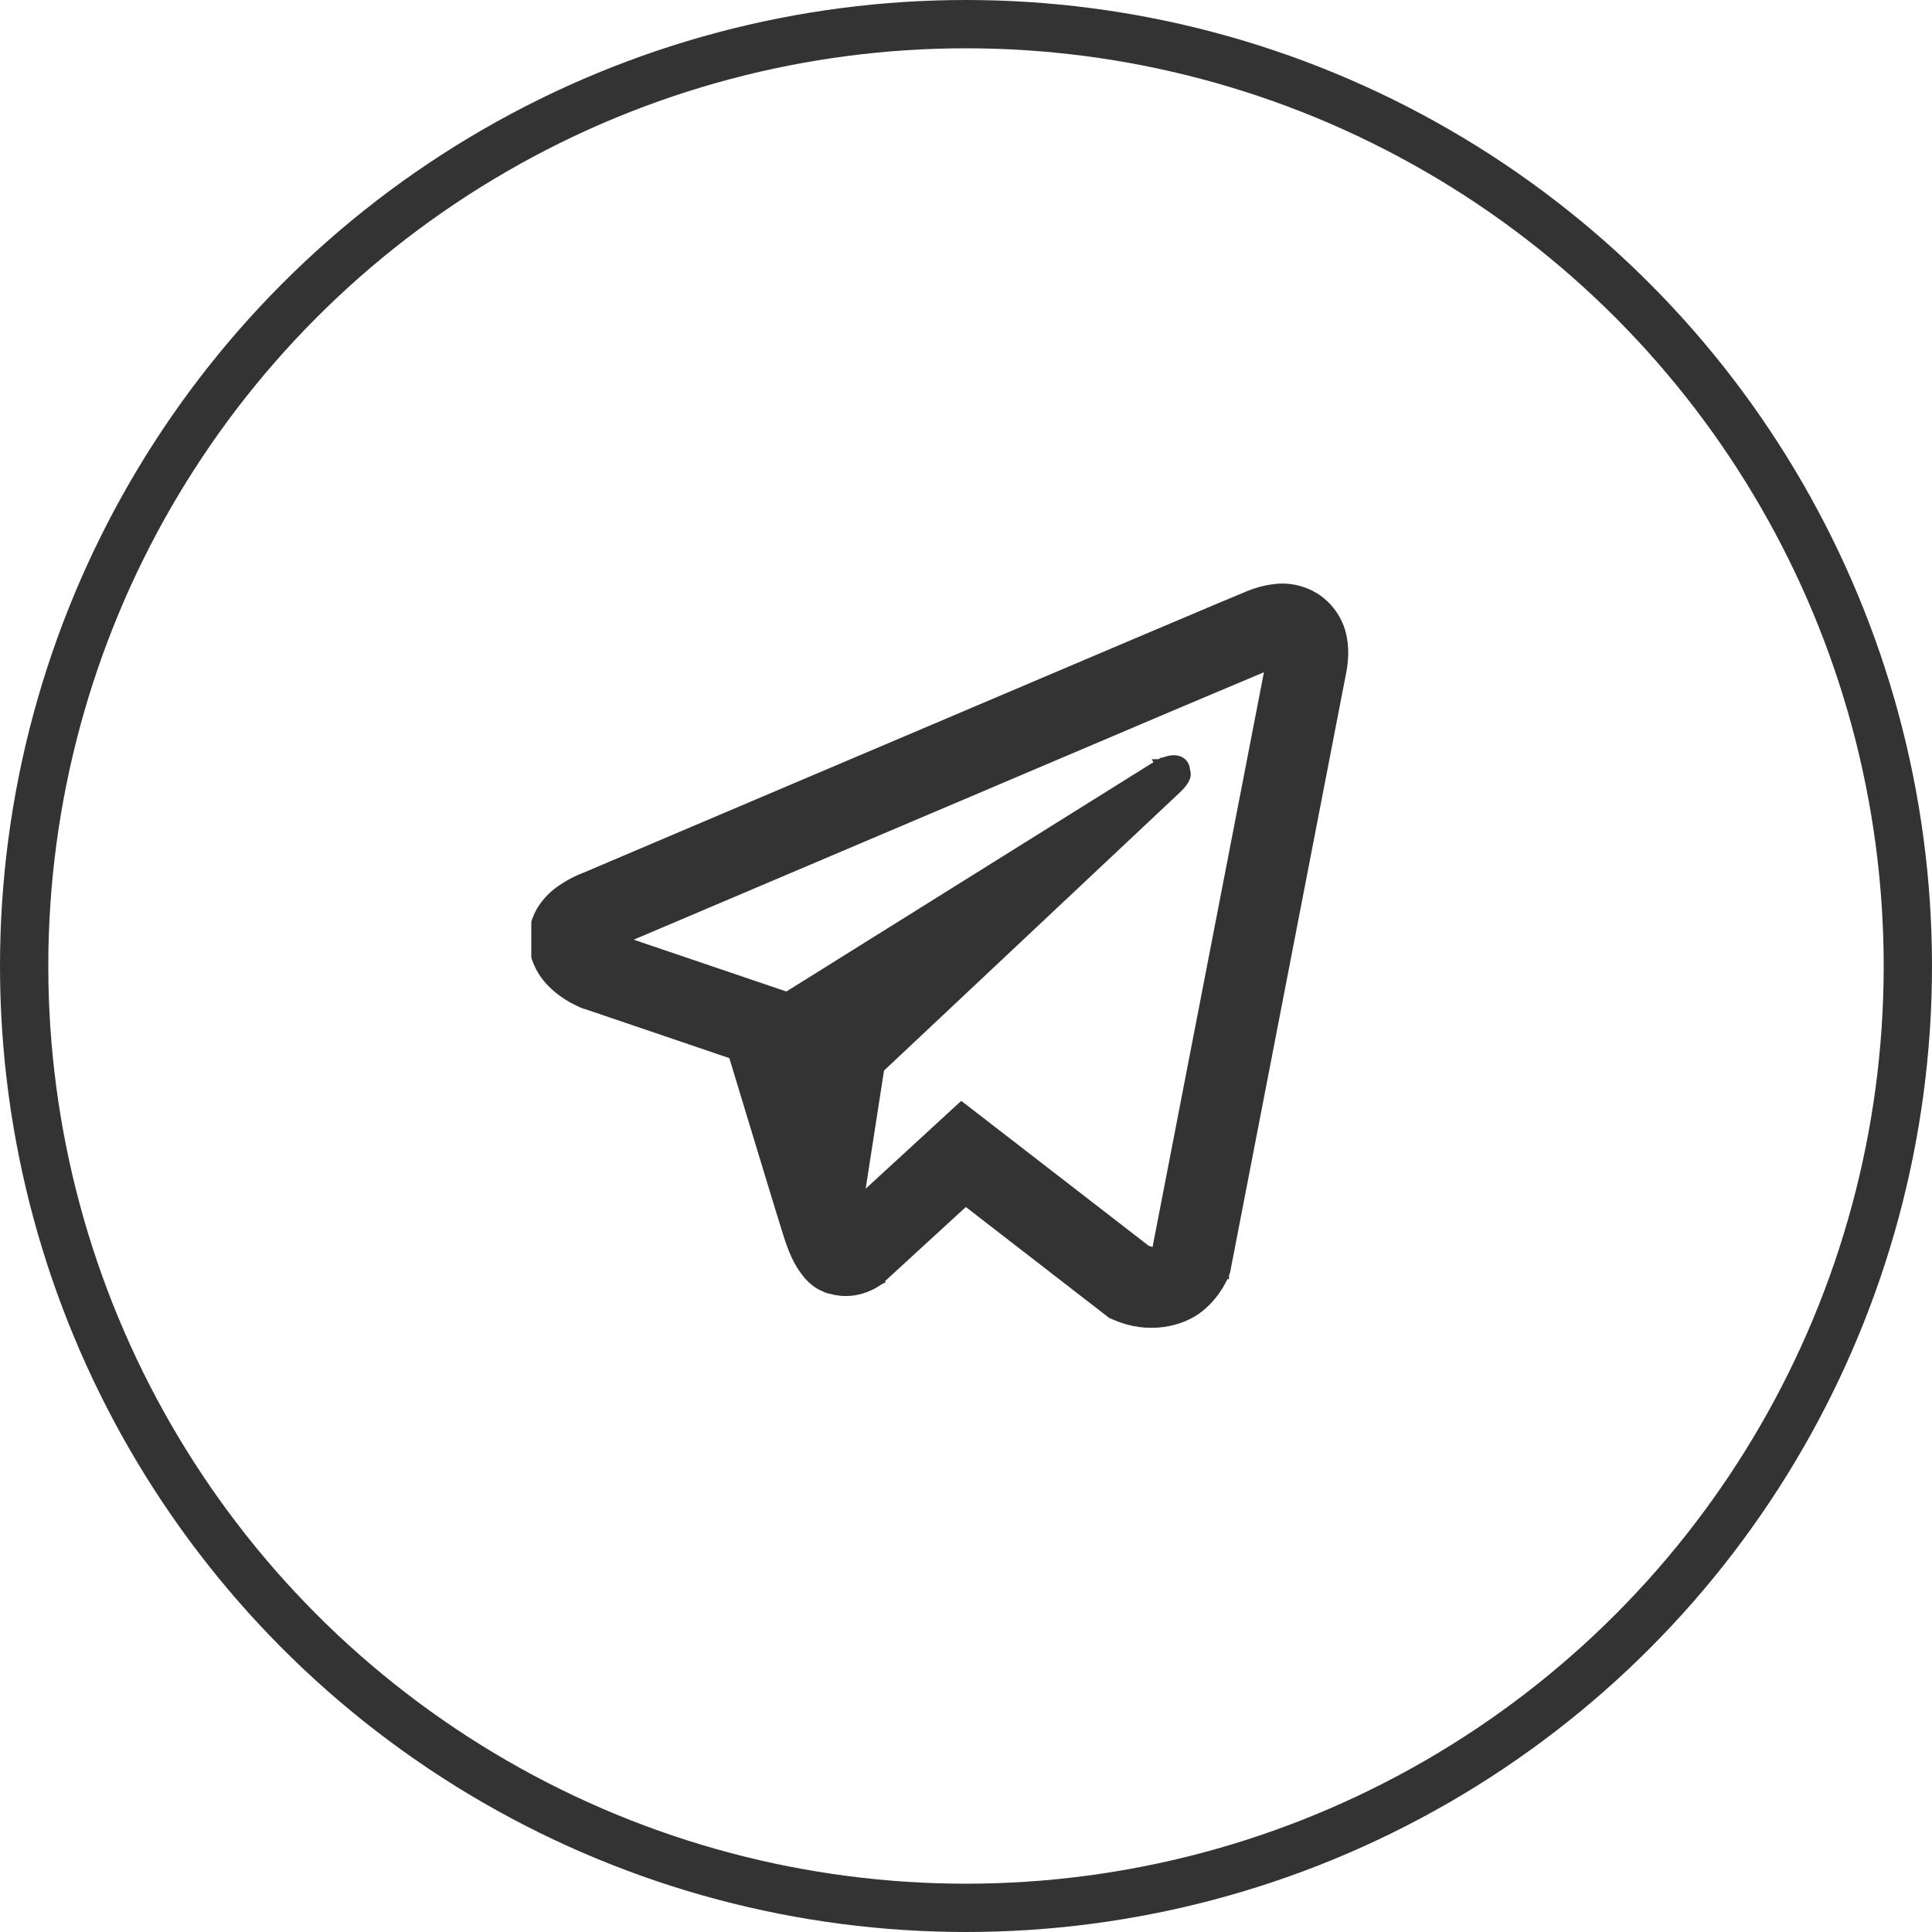
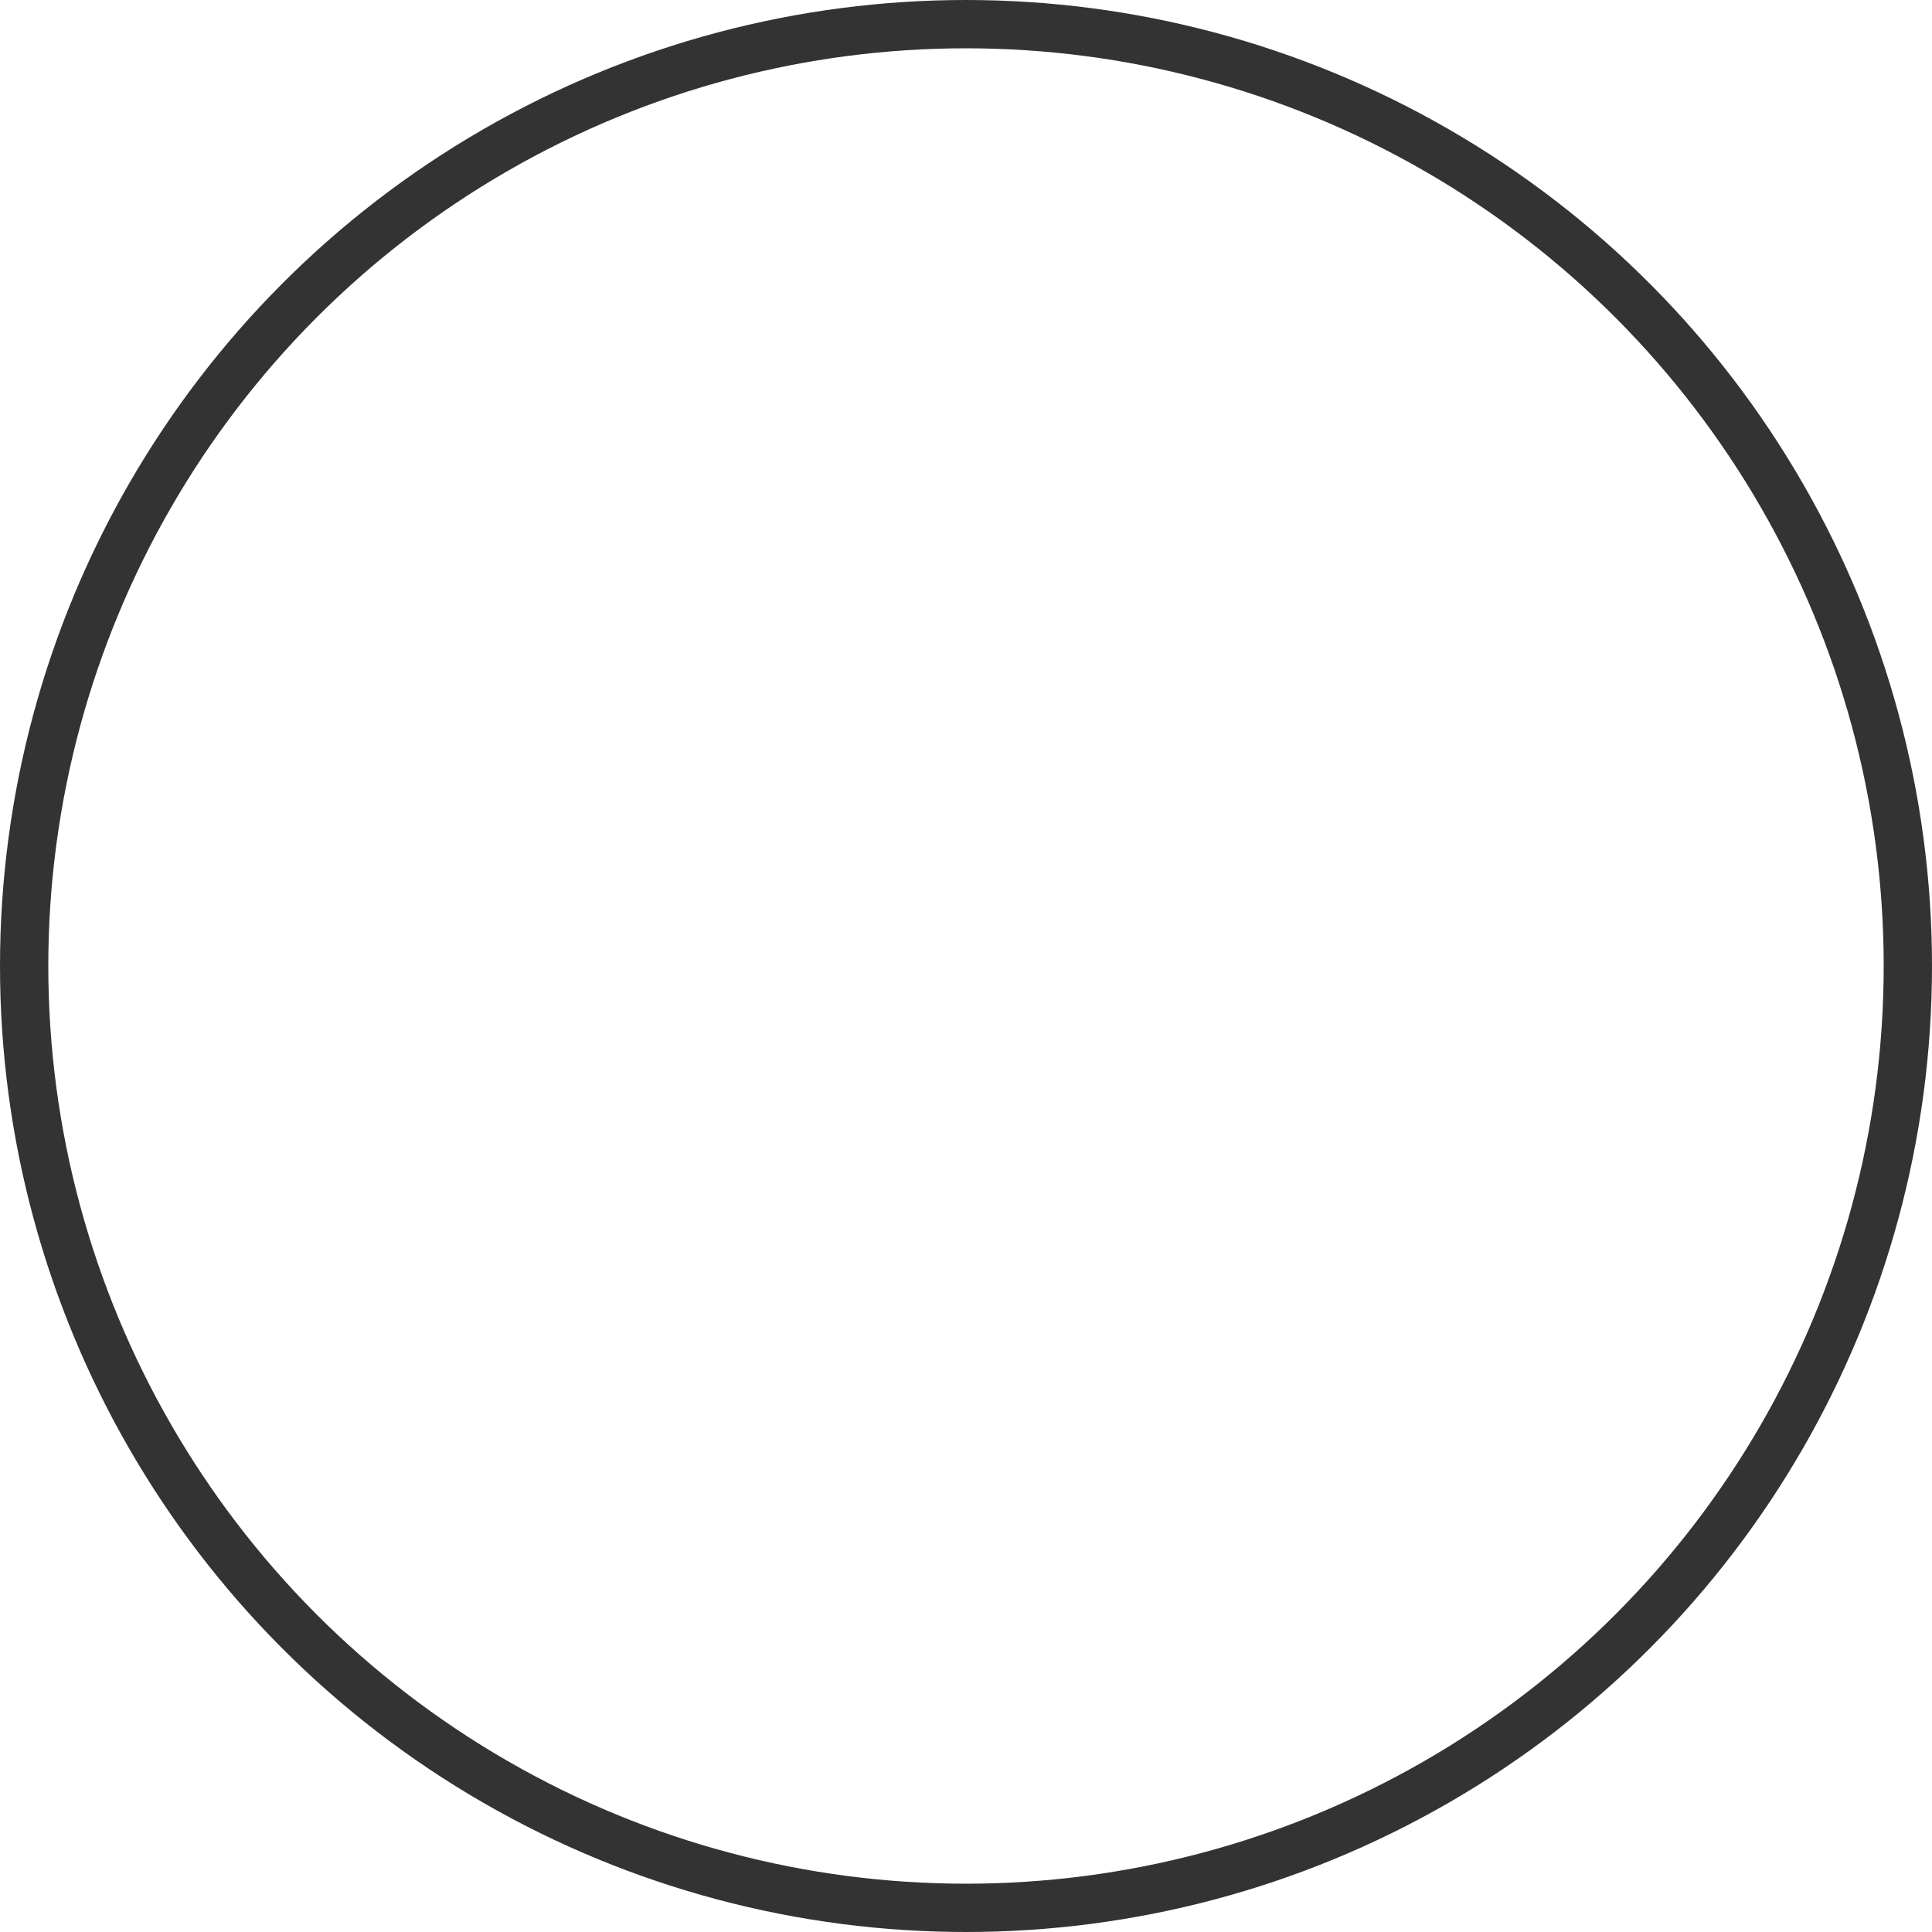
<svg xmlns="http://www.w3.org/2000/svg" width="40" height="40" viewBox="0 0 40 40" fill="none">
  <circle cx="20" cy="20" r="19.5" stroke="#333333" />
  <g clip-path="url(#clip0_2579_490)">
-     <path d="M26.482 12.183L26.482 12.183L26.48 12.183C26.271 12.199 26.066 12.247 25.872 12.326H25.87L25.852 12.334C25.703 12.393 25.098 12.649 24.166 13.044C23.957 13.132 23.732 13.227 23.492 13.329L23.492 13.329L18.786 15.328C18.786 15.328 18.786 15.328 18.786 15.328C17.097 16.044 15.423 16.756 14.171 17.288L12.661 17.93L12.239 18.11L12.127 18.157L12.112 18.163C12.106 18.166 12.1 18.168 12.093 18.171C12.066 18.181 12.028 18.196 11.982 18.217C11.892 18.258 11.77 18.321 11.645 18.407C11.486 18.509 11.35 18.643 11.244 18.799L11.244 18.799C11.116 18.988 11.012 19.278 11.051 19.581C11.113 20.086 11.438 20.386 11.662 20.546C11.776 20.628 11.887 20.688 11.97 20.727C12.011 20.747 12.046 20.762 12.07 20.772C12.082 20.777 12.092 20.781 12.099 20.783L12.107 20.786L12.109 20.787L12.11 20.787L12.11 20.787L12.11 20.787L12.11 20.787L12.143 20.693L12.11 20.787L12.126 20.793H12.132L15.181 21.829C15.242 22.03 15.379 22.48 15.537 23.003C15.826 23.953 16.187 25.146 16.309 25.532C16.425 25.906 16.541 26.15 16.691 26.339C16.765 26.438 16.853 26.521 16.958 26.588L16.958 26.588L16.961 26.59C17.009 26.618 17.059 26.641 17.111 26.659L17.111 26.661C17.104 26.659 17.1 26.657 17.098 26.656C17.097 26.655 17.096 26.655 17.096 26.655C17.095 26.654 17.095 26.654 17.096 26.655L17.098 26.656L17.104 26.66C17.108 26.662 17.116 26.667 17.127 26.671L17.126 26.671L17.134 26.673C17.164 26.682 17.186 26.685 17.214 26.69C17.484 26.77 17.727 26.726 17.899 26.663C17.987 26.631 18.057 26.595 18.106 26.566C18.131 26.551 18.15 26.538 18.164 26.529C18.171 26.524 18.176 26.52 18.18 26.518L18.184 26.514L18.186 26.513L18.186 26.513L18.186 26.513L18.186 26.513L18.125 26.434L18.186 26.513L18.188 26.512L18.21 26.494L18.21 26.494L18.215 26.489L19.991 24.859L23.004 27.19L23.014 27.198L23.026 27.203L23.095 27.233C23.095 27.233 23.096 27.233 23.096 27.233C23.772 27.532 24.462 27.369 24.834 27.066C25.019 26.917 25.146 26.747 25.227 26.615C25.267 26.549 25.297 26.492 25.316 26.451C25.326 26.431 25.333 26.415 25.338 26.403L25.343 26.389L25.345 26.385L25.345 26.384L25.346 26.384L25.346 26.384L25.346 26.383L25.346 26.383L25.368 26.326L25.371 26.318L25.373 26.309L27.753 14.014C27.822 13.702 27.842 13.4 27.762 13.104L27.762 13.103C27.678 12.8 27.485 12.54 27.221 12.372L27.221 12.372L27.219 12.371C26.998 12.236 26.741 12.17 26.482 12.183ZM24.063 14.698C24.809 14.382 25.555 14.067 26.302 13.754L23.957 25.856C23.954 25.861 23.951 25.866 23.946 25.873C23.939 25.883 23.93 25.894 23.915 25.906C23.896 25.921 23.894 25.921 23.887 25.921C23.887 25.921 23.886 25.921 23.886 25.921C23.866 25.922 23.824 25.915 23.731 25.879L19.974 22.974L19.907 22.923L19.845 22.98L17.78 24.878L18.209 22.116L24.339 16.353C24.339 16.353 24.339 16.353 24.339 16.353C24.469 16.232 24.53 16.143 24.548 16.071C24.557 16.032 24.555 15.995 24.54 15.963C24.538 15.882 24.507 15.812 24.44 15.771C24.374 15.73 24.296 15.733 24.24 15.741C24.18 15.751 24.123 15.77 24.082 15.786C24.062 15.794 24.044 15.802 24.032 15.808L24.017 15.815L24.013 15.817L24.012 15.818L24.011 15.818L24.011 15.818L24.011 15.818L24.057 15.907L24.011 15.818L24.004 15.822L16.294 20.638L12.841 19.466L13.232 19.299L14.744 18.657C15.996 18.125 17.671 17.414 19.359 16.697L19.359 16.697C19.577 16.605 19.796 16.512 20.014 16.419C21.483 15.795 22.922 15.184 24.063 14.698Z" fill="#333333" stroke="#333333" stroke-width="0.2" />
-   </g>
+     </g>
  <defs>
    <clipPath id="clip0_2579_490">
      <rect width="17" height="16" fill="white" transform="translate(11 12)" />
    </clipPath>
  </defs>
</svg>